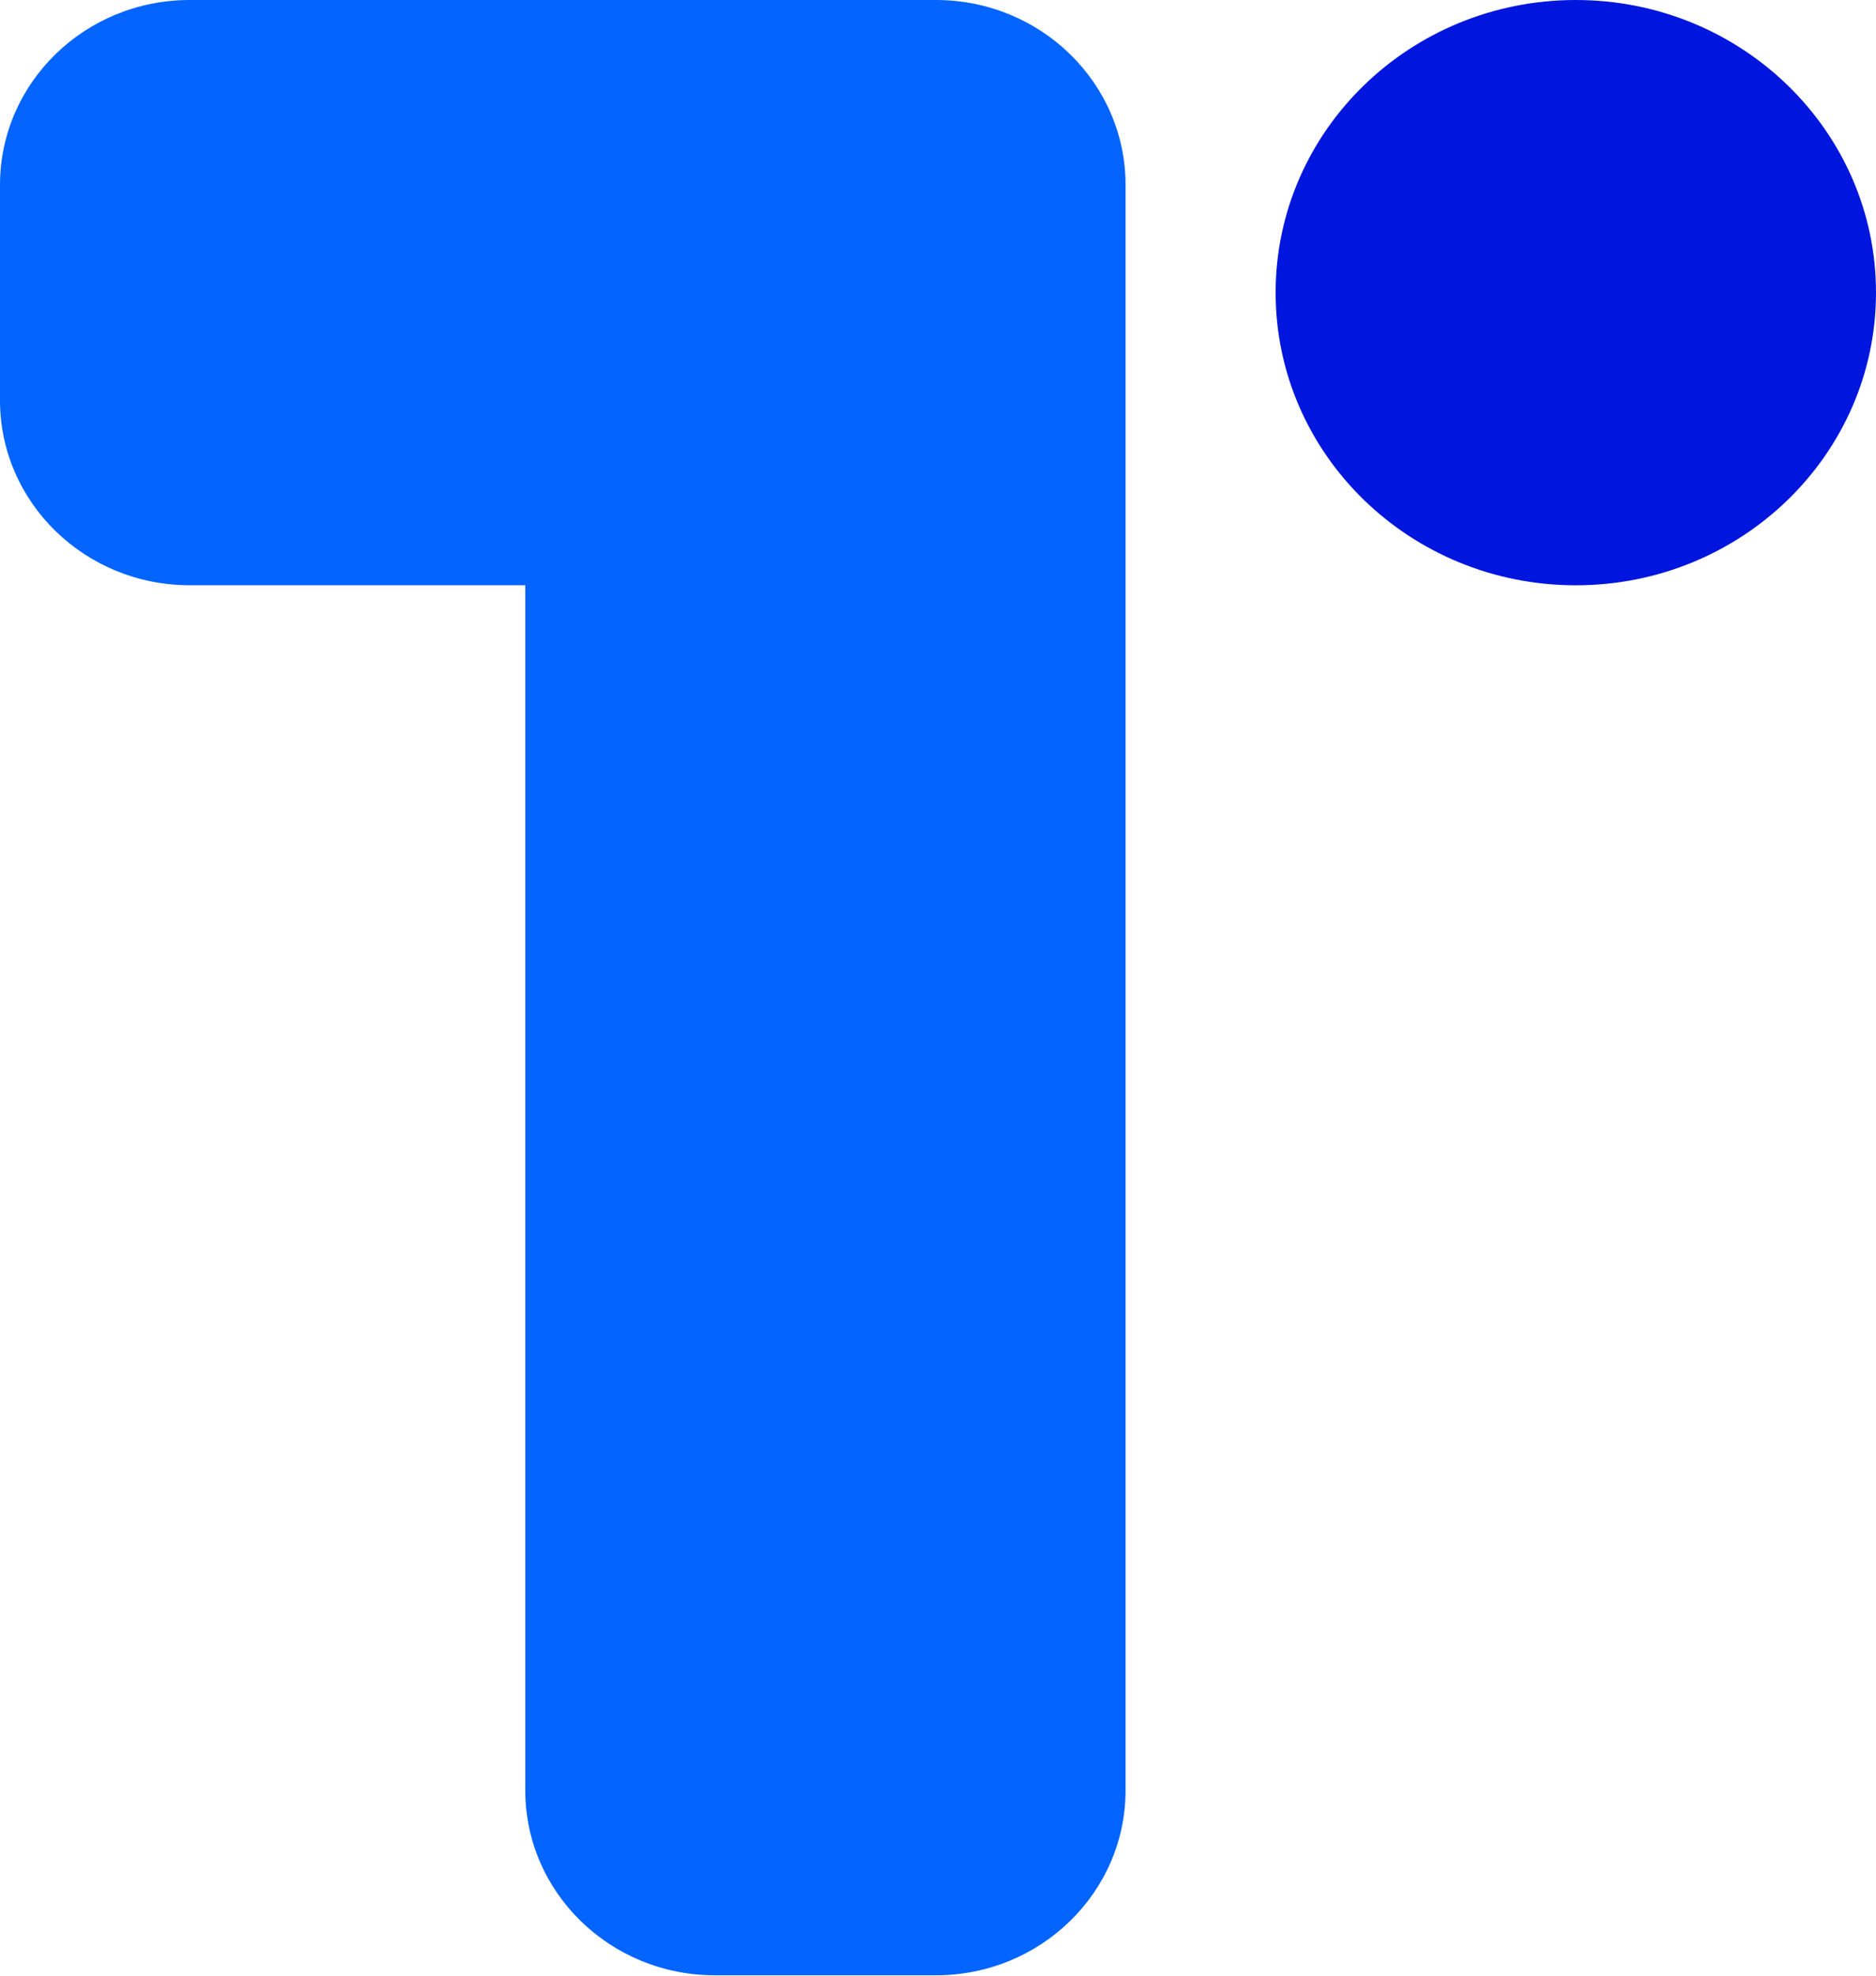
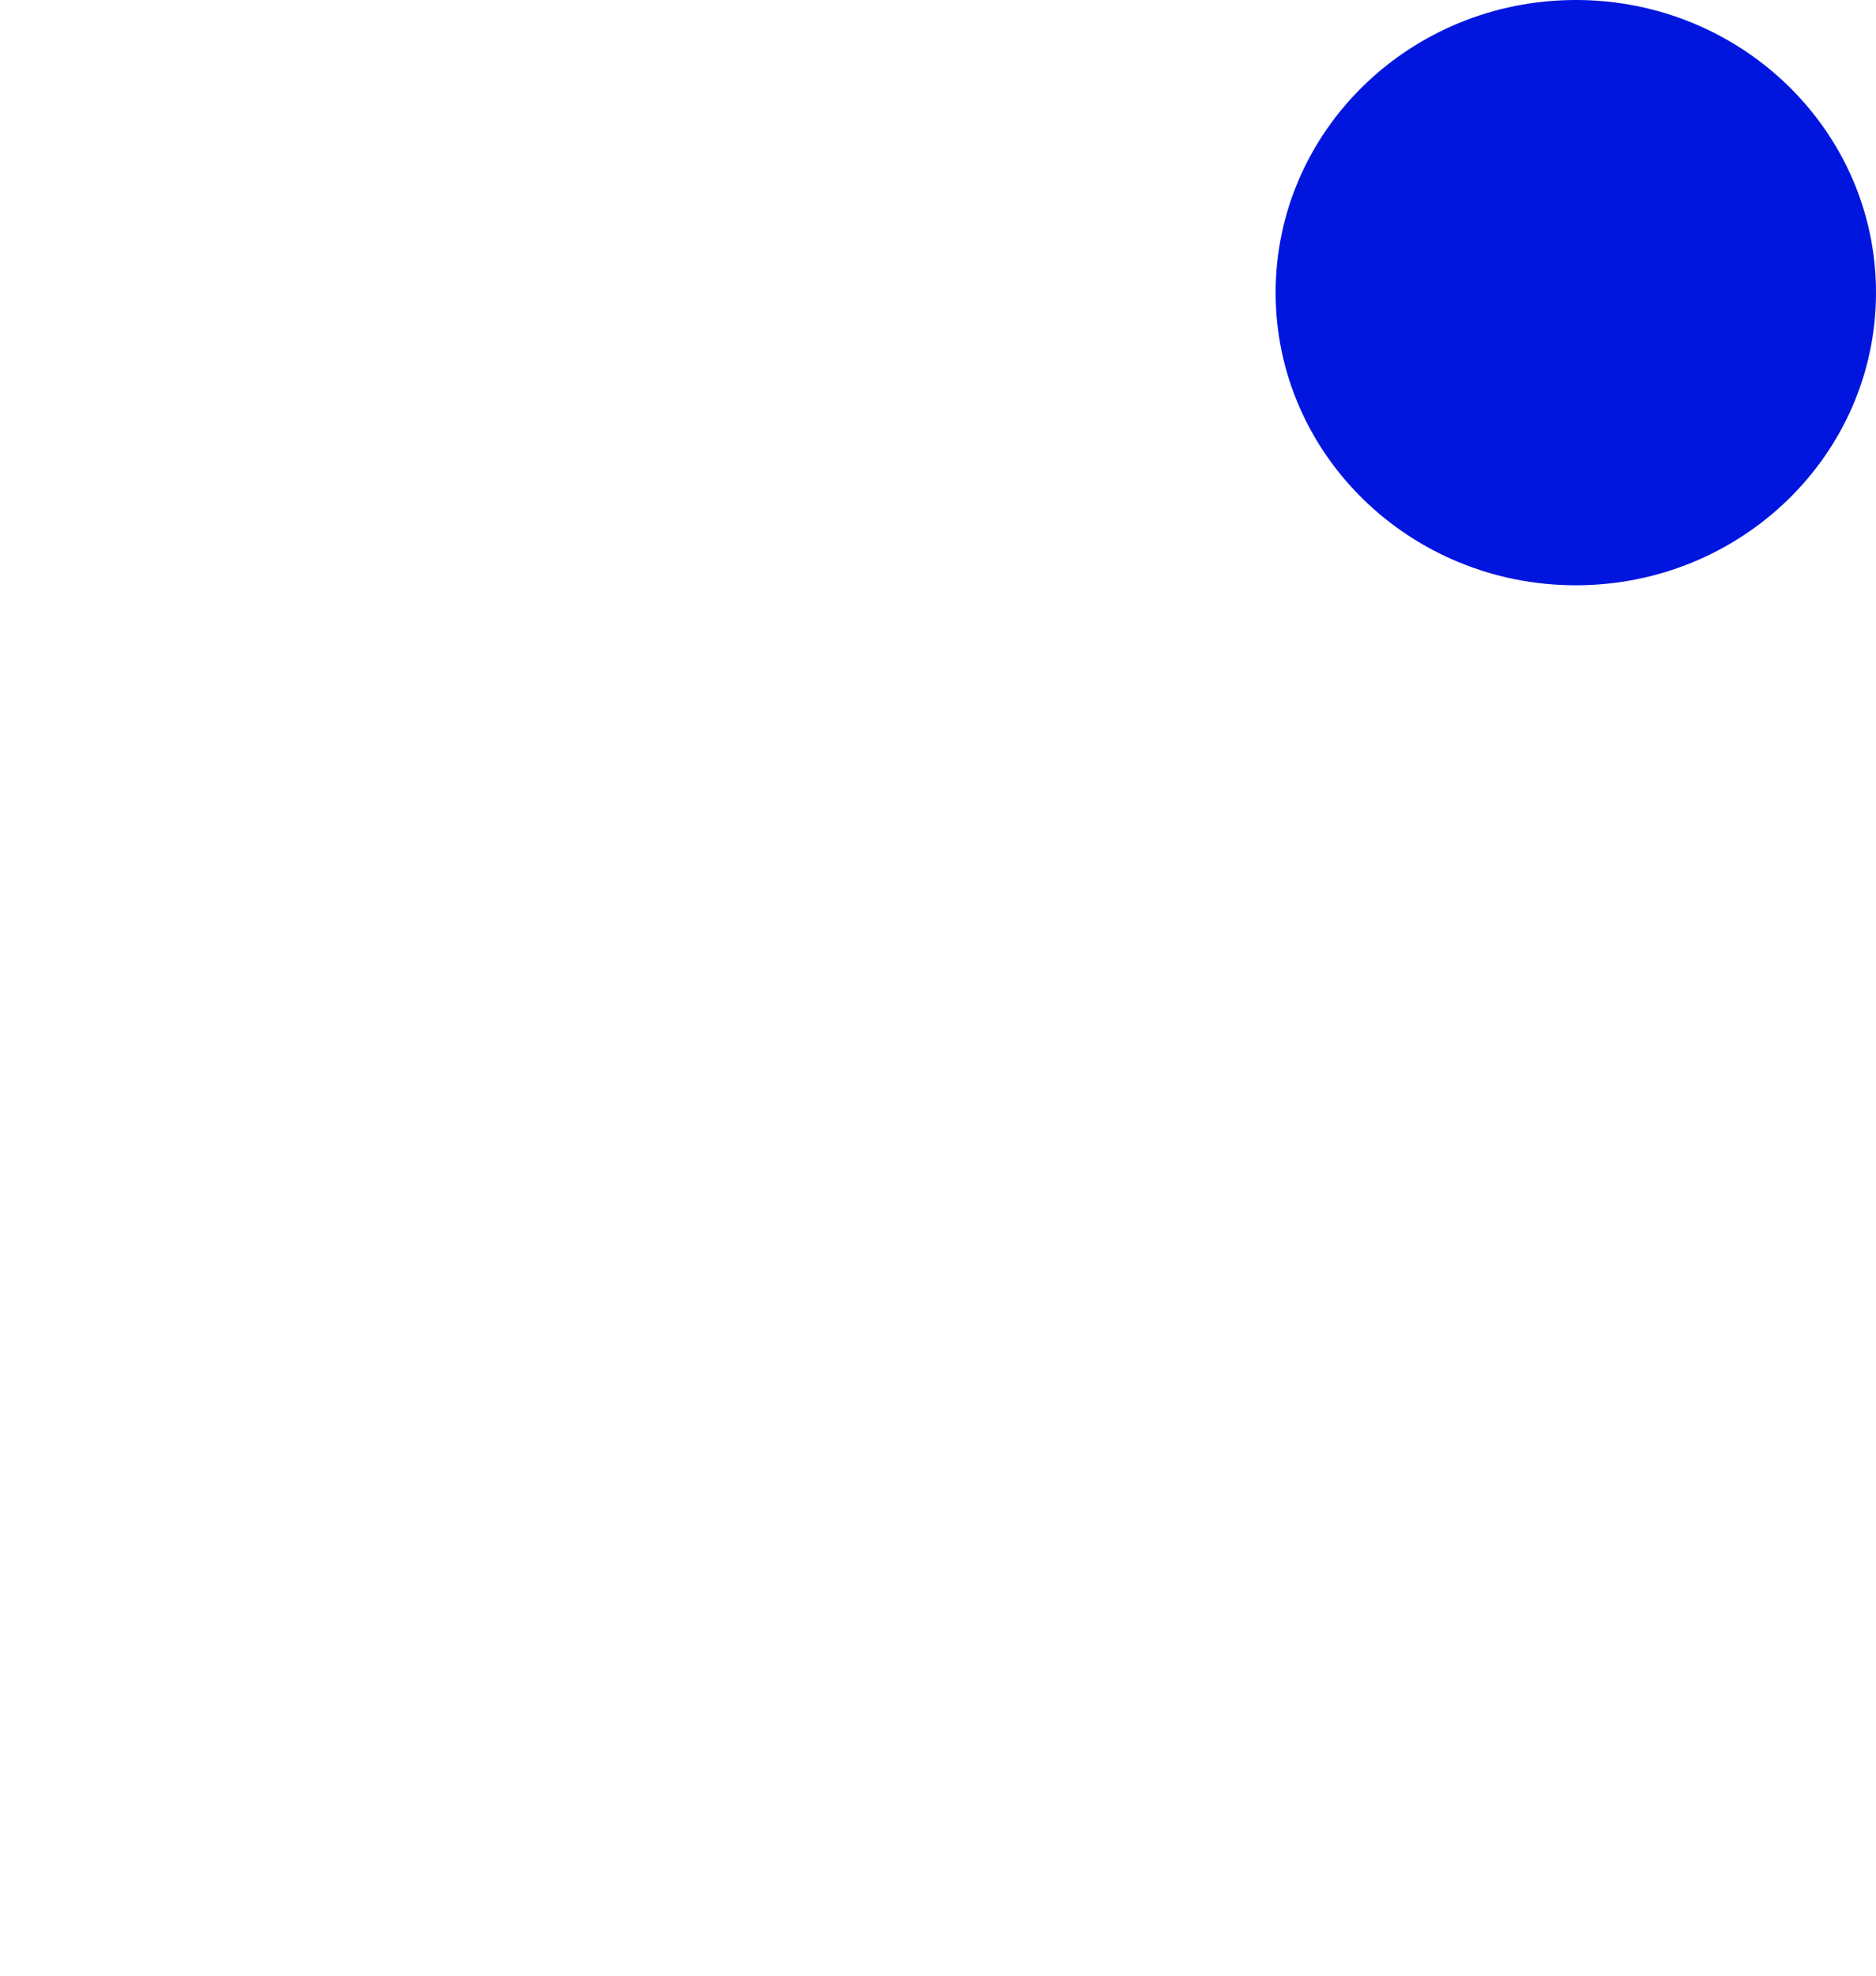
<svg xmlns="http://www.w3.org/2000/svg" viewBox="0 0 38 40" fill="none">
-   <path fill-rule="evenodd" clip-rule="evenodd" d="M3.842 0C1.72 0 0 1.676 0 3.744V8.105C0 10.173 1.72 11.849 3.842 11.849H10.64V36.248C10.64 38.316 12.36 39.992 14.481 39.992H18.958C21.079 39.992 22.799 38.315 22.799 36.248V8.137L22.799 8.105V3.744C22.799 1.676 21.079 0 18.958 0H3.841H3.842Z" fill="#0364FF" />
  <path d="M31.919 11.85C35.277 11.85 38 9.197 38 5.925C38 2.652 35.277 0 31.919 0C28.561 0 25.839 2.652 25.839 5.925C25.839 9.197 28.561 11.85 31.92 11.85H31.919Z" fill="#0016DE" />
</svg>